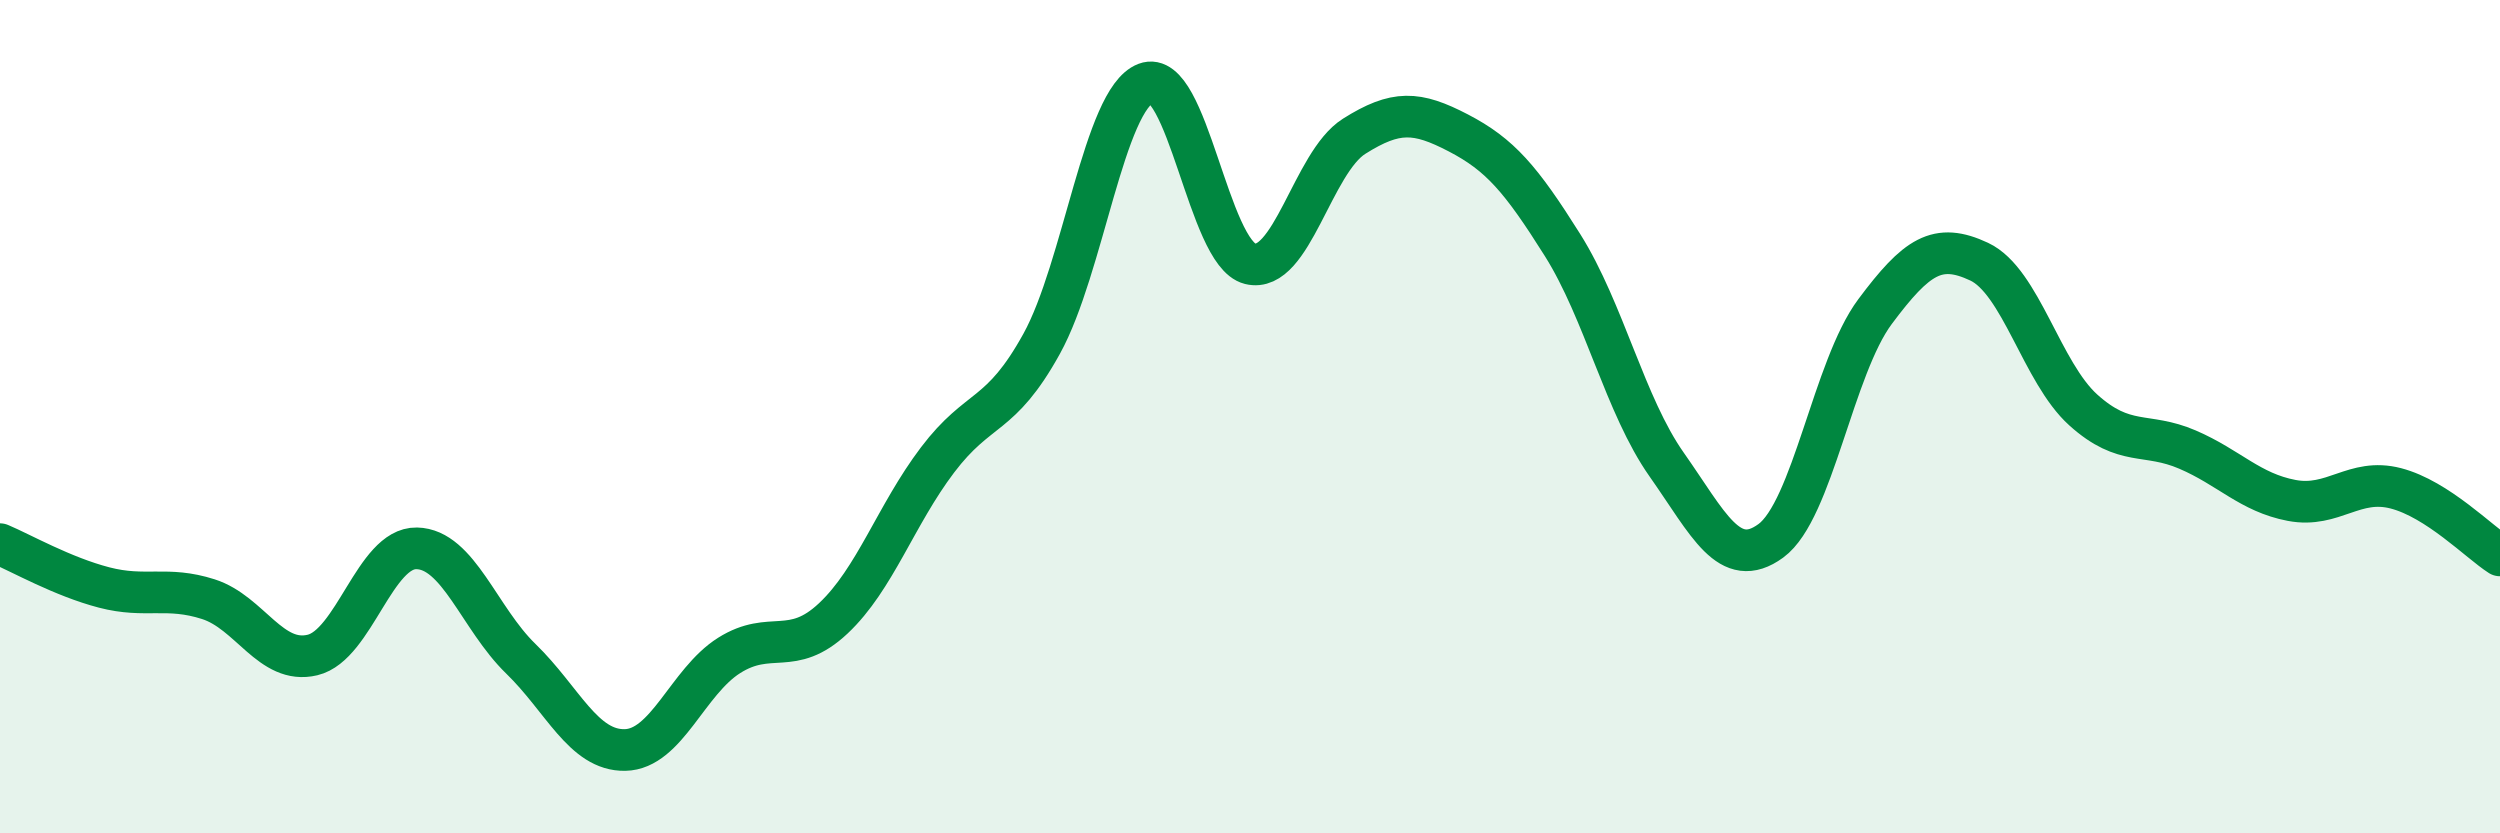
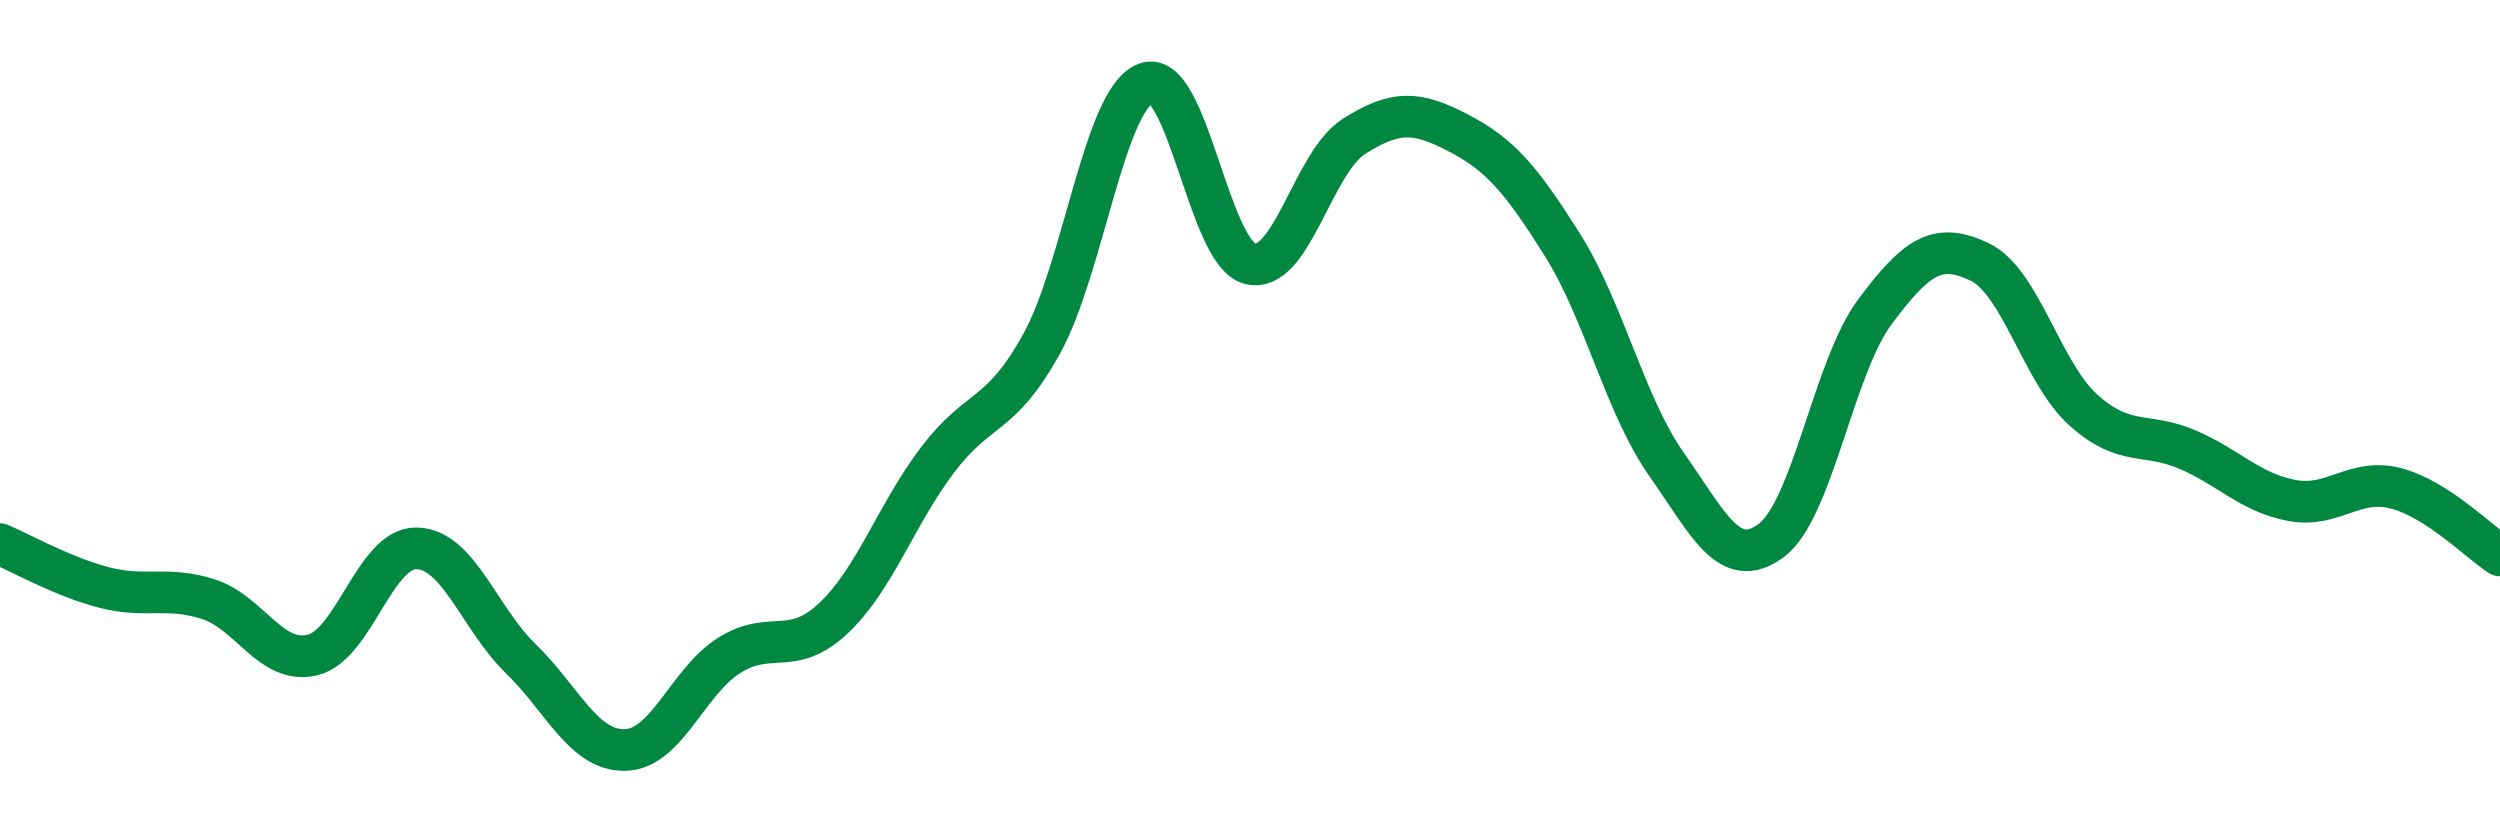
<svg xmlns="http://www.w3.org/2000/svg" width="60" height="20" viewBox="0 0 60 20">
-   <path d="M 0,13.06 C 0.5,13.27 1.5,13.84 2.5,14.1 C 3.5,14.36 4,14.06 5,14.38 C 6,14.7 6.5,15.96 7.5,15.72 C 8.5,15.48 9,13.14 10,13.16 C 11,13.18 11.5,14.84 12.5,15.81 C 13.5,16.78 14,18.02 15,18 C 16,17.98 16.5,16.36 17.5,15.73 C 18.5,15.1 19,15.78 20,14.84 C 21,13.9 21.5,12.36 22.5,11.04 C 23.5,9.72 24,10.06 25,8.25 C 26,6.44 26.5,2.38 27.5,2 C 28.5,1.62 29,6.08 30,6.33 C 31,6.58 31.5,3.9 32.5,3.27 C 33.5,2.64 34,2.67 35,3.19 C 36,3.71 36.5,4.29 37.5,5.88 C 38.5,7.47 39,9.73 40,11.15 C 41,12.57 41.5,13.71 42.5,12.98 C 43.5,12.25 44,8.82 45,7.48 C 46,6.14 46.5,5.81 47.5,6.28 C 48.5,6.75 49,8.94 50,9.84 C 51,10.74 51.5,10.36 52.5,10.79 C 53.5,11.22 54,11.82 55,12.01 C 56,12.2 56.5,11.46 57.5,11.72 C 58.5,11.98 59.5,13.01 60,13.33L60 20L0 20Z" fill="#008740" opacity="0.1" stroke-linecap="round" stroke-linejoin="round" />
  <path d="M 0,13.06 C 0.5,13.27 1.5,13.84 2.5,14.1 C 3.5,14.36 4,14.06 5,14.38 C 6,14.7 6.5,15.96 7.5,15.72 C 8.5,15.48 9,13.14 10,13.16 C 11,13.18 11.5,14.84 12.5,15.81 C 13.5,16.78 14,18.02 15,18 C 16,17.98 16.5,16.36 17.5,15.73 C 18.5,15.1 19,15.78 20,14.84 C 21,13.9 21.5,12.36 22.5,11.04 C 23.5,9.72 24,10.06 25,8.25 C 26,6.44 26.5,2.38 27.5,2 C 28.5,1.62 29,6.08 30,6.33 C 31,6.58 31.5,3.9 32.5,3.27 C 33.5,2.64 34,2.67 35,3.19 C 36,3.71 36.5,4.29 37.5,5.88 C 38.5,7.47 39,9.73 40,11.15 C 41,12.57 41.5,13.71 42.5,12.98 C 43.5,12.25 44,8.82 45,7.48 C 46,6.14 46.5,5.81 47.5,6.28 C 48.5,6.75 49,8.94 50,9.84 C 51,10.74 51.5,10.36 52.5,10.79 C 53.5,11.22 54,11.82 55,12.01 C 56,12.2 56.5,11.46 57.5,11.72 C 58.5,11.98 59.5,13.01 60,13.33" stroke="#008740" stroke-width="1" fill="none" stroke-linecap="round" stroke-linejoin="round" />
</svg>